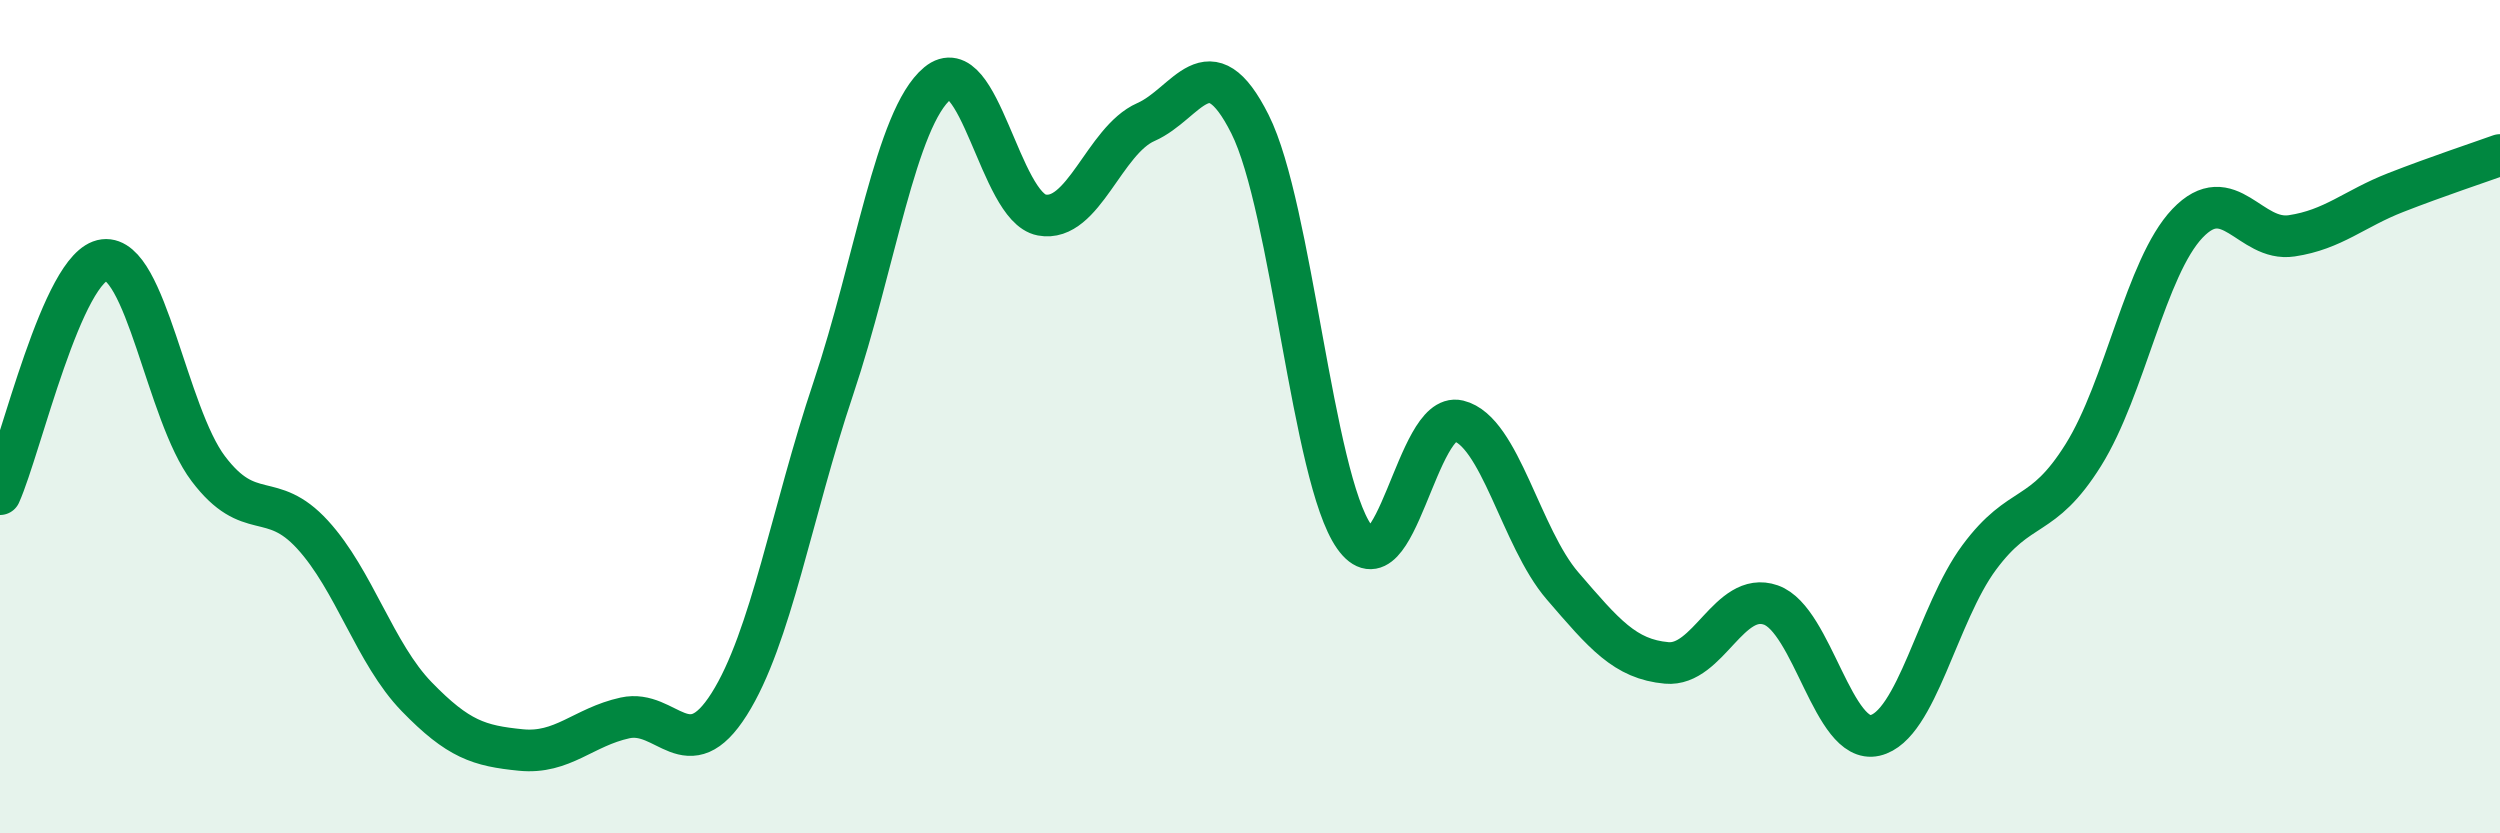
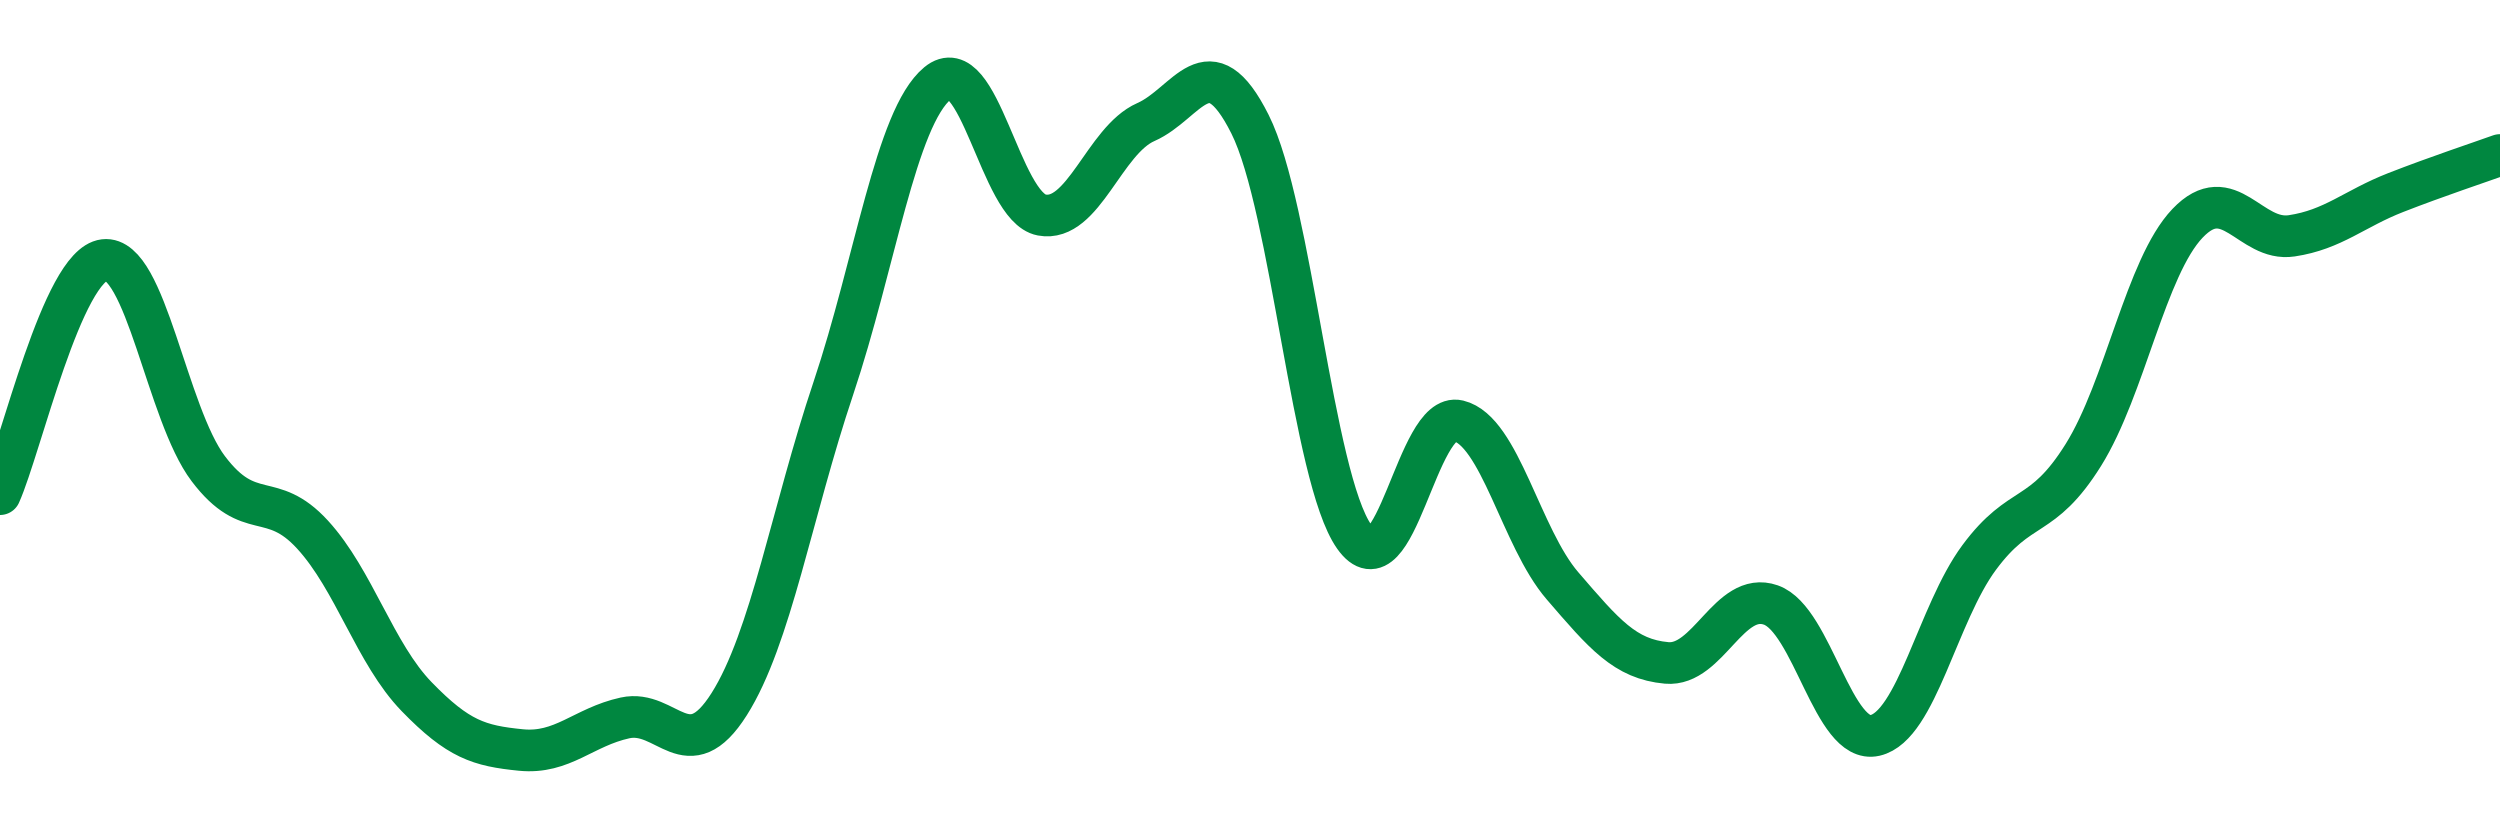
<svg xmlns="http://www.w3.org/2000/svg" width="60" height="20" viewBox="0 0 60 20">
-   <path d="M 0,11.86 C 0.5,10.74 1.5,6.36 2.5,6.24 C 3.5,6.12 4,9.93 5,11.25 C 6,12.57 6.5,11.74 7.5,12.83 C 8.5,13.92 9,15.69 10,16.72 C 11,17.75 11.5,17.9 12.5,18 C 13.5,18.1 14,17.45 15,17.23 C 16,17.01 16.5,18.48 17.5,16.9 C 18.5,15.32 19,12.3 20,9.32 C 21,6.34 21.5,2.83 22.5,2 C 23.5,1.17 24,4.97 25,5.16 C 26,5.35 26.5,3.37 27.5,2.93 C 28.5,2.49 29,0.99 30,2.98 C 31,4.97 31.5,11.46 32.5,12.88 C 33.5,14.3 34,9.86 35,10.1 C 36,10.34 36.5,12.9 37.5,14.06 C 38.5,15.22 39,15.82 40,15.91 C 41,16 41.5,14.17 42.5,14.52 C 43.5,14.87 44,17.88 45,17.65 C 46,17.42 46.5,14.73 47.5,13.38 C 48.5,12.03 49,12.52 50,10.92 C 51,9.32 51.5,6.41 52.5,5.36 C 53.5,4.31 54,5.81 55,5.66 C 56,5.51 56.5,5.01 57.5,4.62 C 58.5,4.23 59.5,3.9 60,3.72L60 20L0 20Z" fill="#008740" opacity="0.1" stroke-linecap="round" stroke-linejoin="round" />
  <path d="M 0,11.86 C 0.5,10.74 1.5,6.36 2.5,6.24 C 3.5,6.12 4,9.93 5,11.25 C 6,12.57 6.5,11.74 7.5,12.83 C 8.5,13.92 9,15.69 10,16.72 C 11,17.75 11.5,17.9 12.5,18 C 13.5,18.1 14,17.45 15,17.23 C 16,17.01 16.5,18.48 17.5,16.9 C 18.5,15.32 19,12.3 20,9.32 C 21,6.34 21.5,2.83 22.5,2 C 23.5,1.17 24,4.97 25,5.16 C 26,5.35 26.5,3.37 27.5,2.93 C 28.5,2.49 29,0.99 30,2.98 C 31,4.97 31.5,11.46 32.5,12.88 C 33.5,14.3 34,9.86 35,10.1 C 36,10.34 36.5,12.9 37.5,14.06 C 38.5,15.22 39,15.82 40,15.91 C 41,16 41.5,14.17 42.5,14.52 C 43.5,14.87 44,17.88 45,17.65 C 46,17.42 46.5,14.73 47.5,13.38 C 48.5,12.03 49,12.52 50,10.92 C 51,9.32 51.5,6.41 52.5,5.36 C 53.5,4.31 54,5.81 55,5.66 C 56,5.51 56.5,5.01 57.5,4.62 C 58.5,4.23 59.5,3.9 60,3.72" stroke="#008740" stroke-width="1" fill="none" stroke-linecap="round" stroke-linejoin="round" />
</svg>